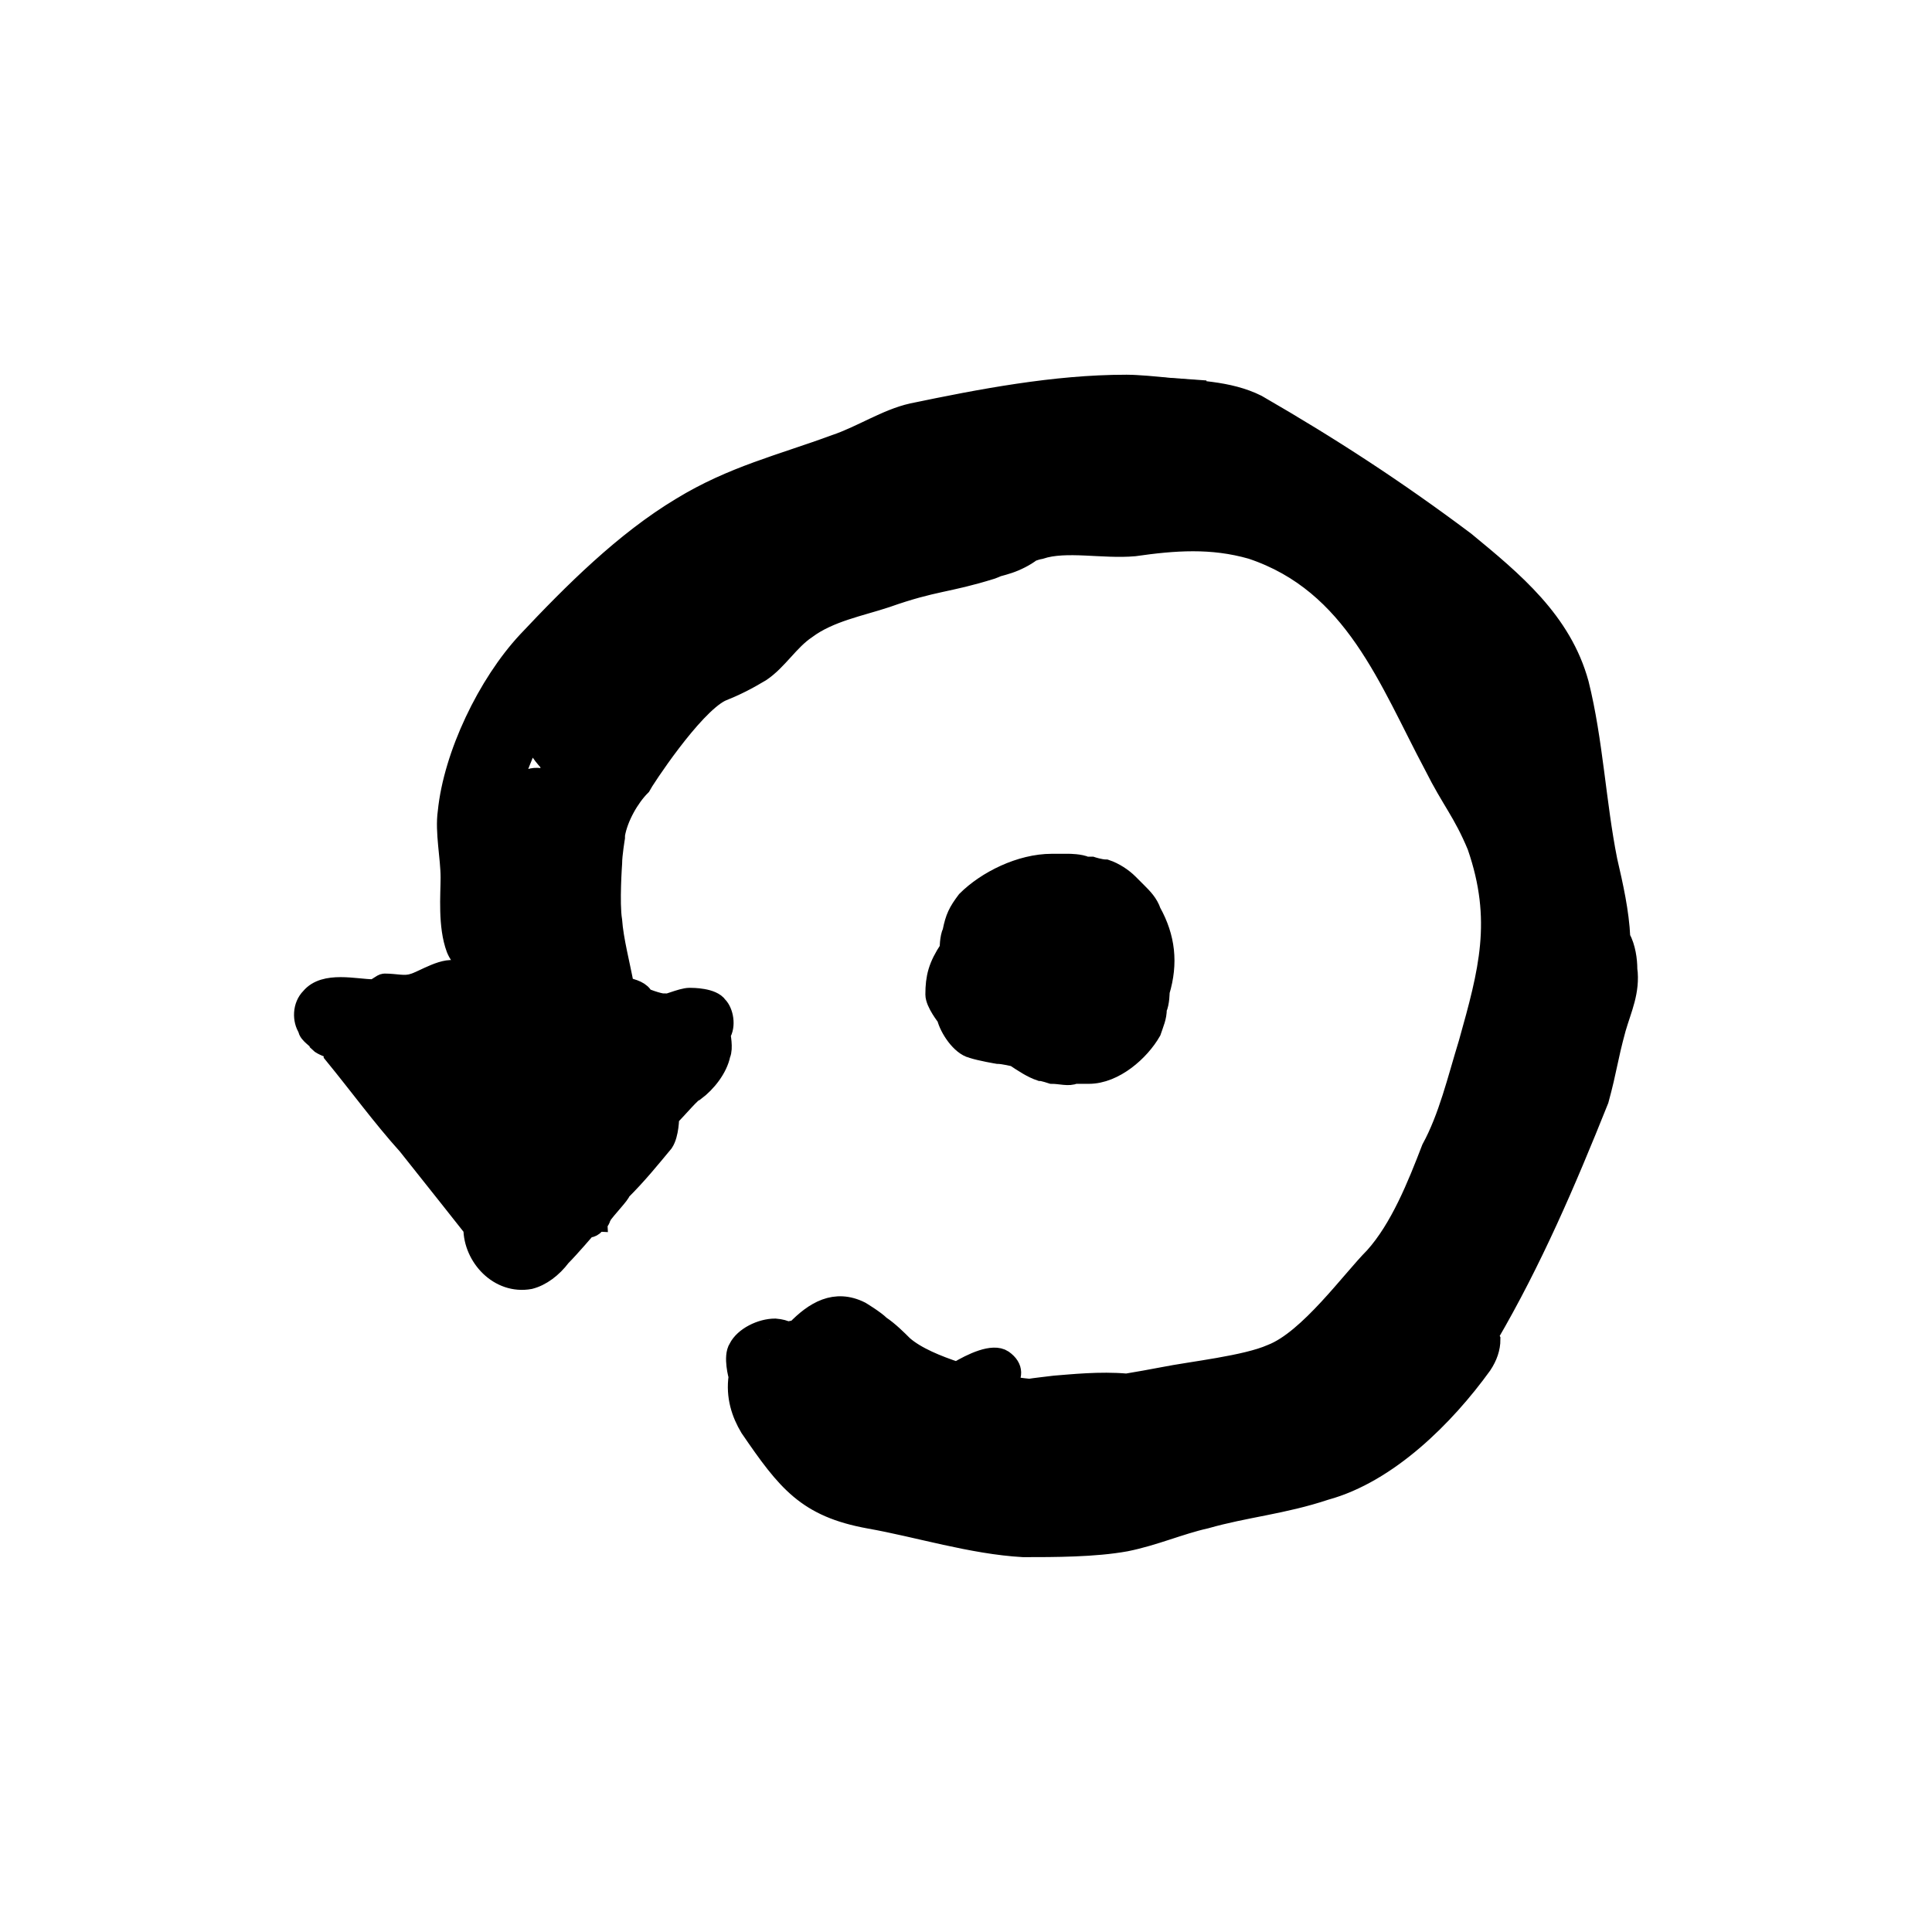
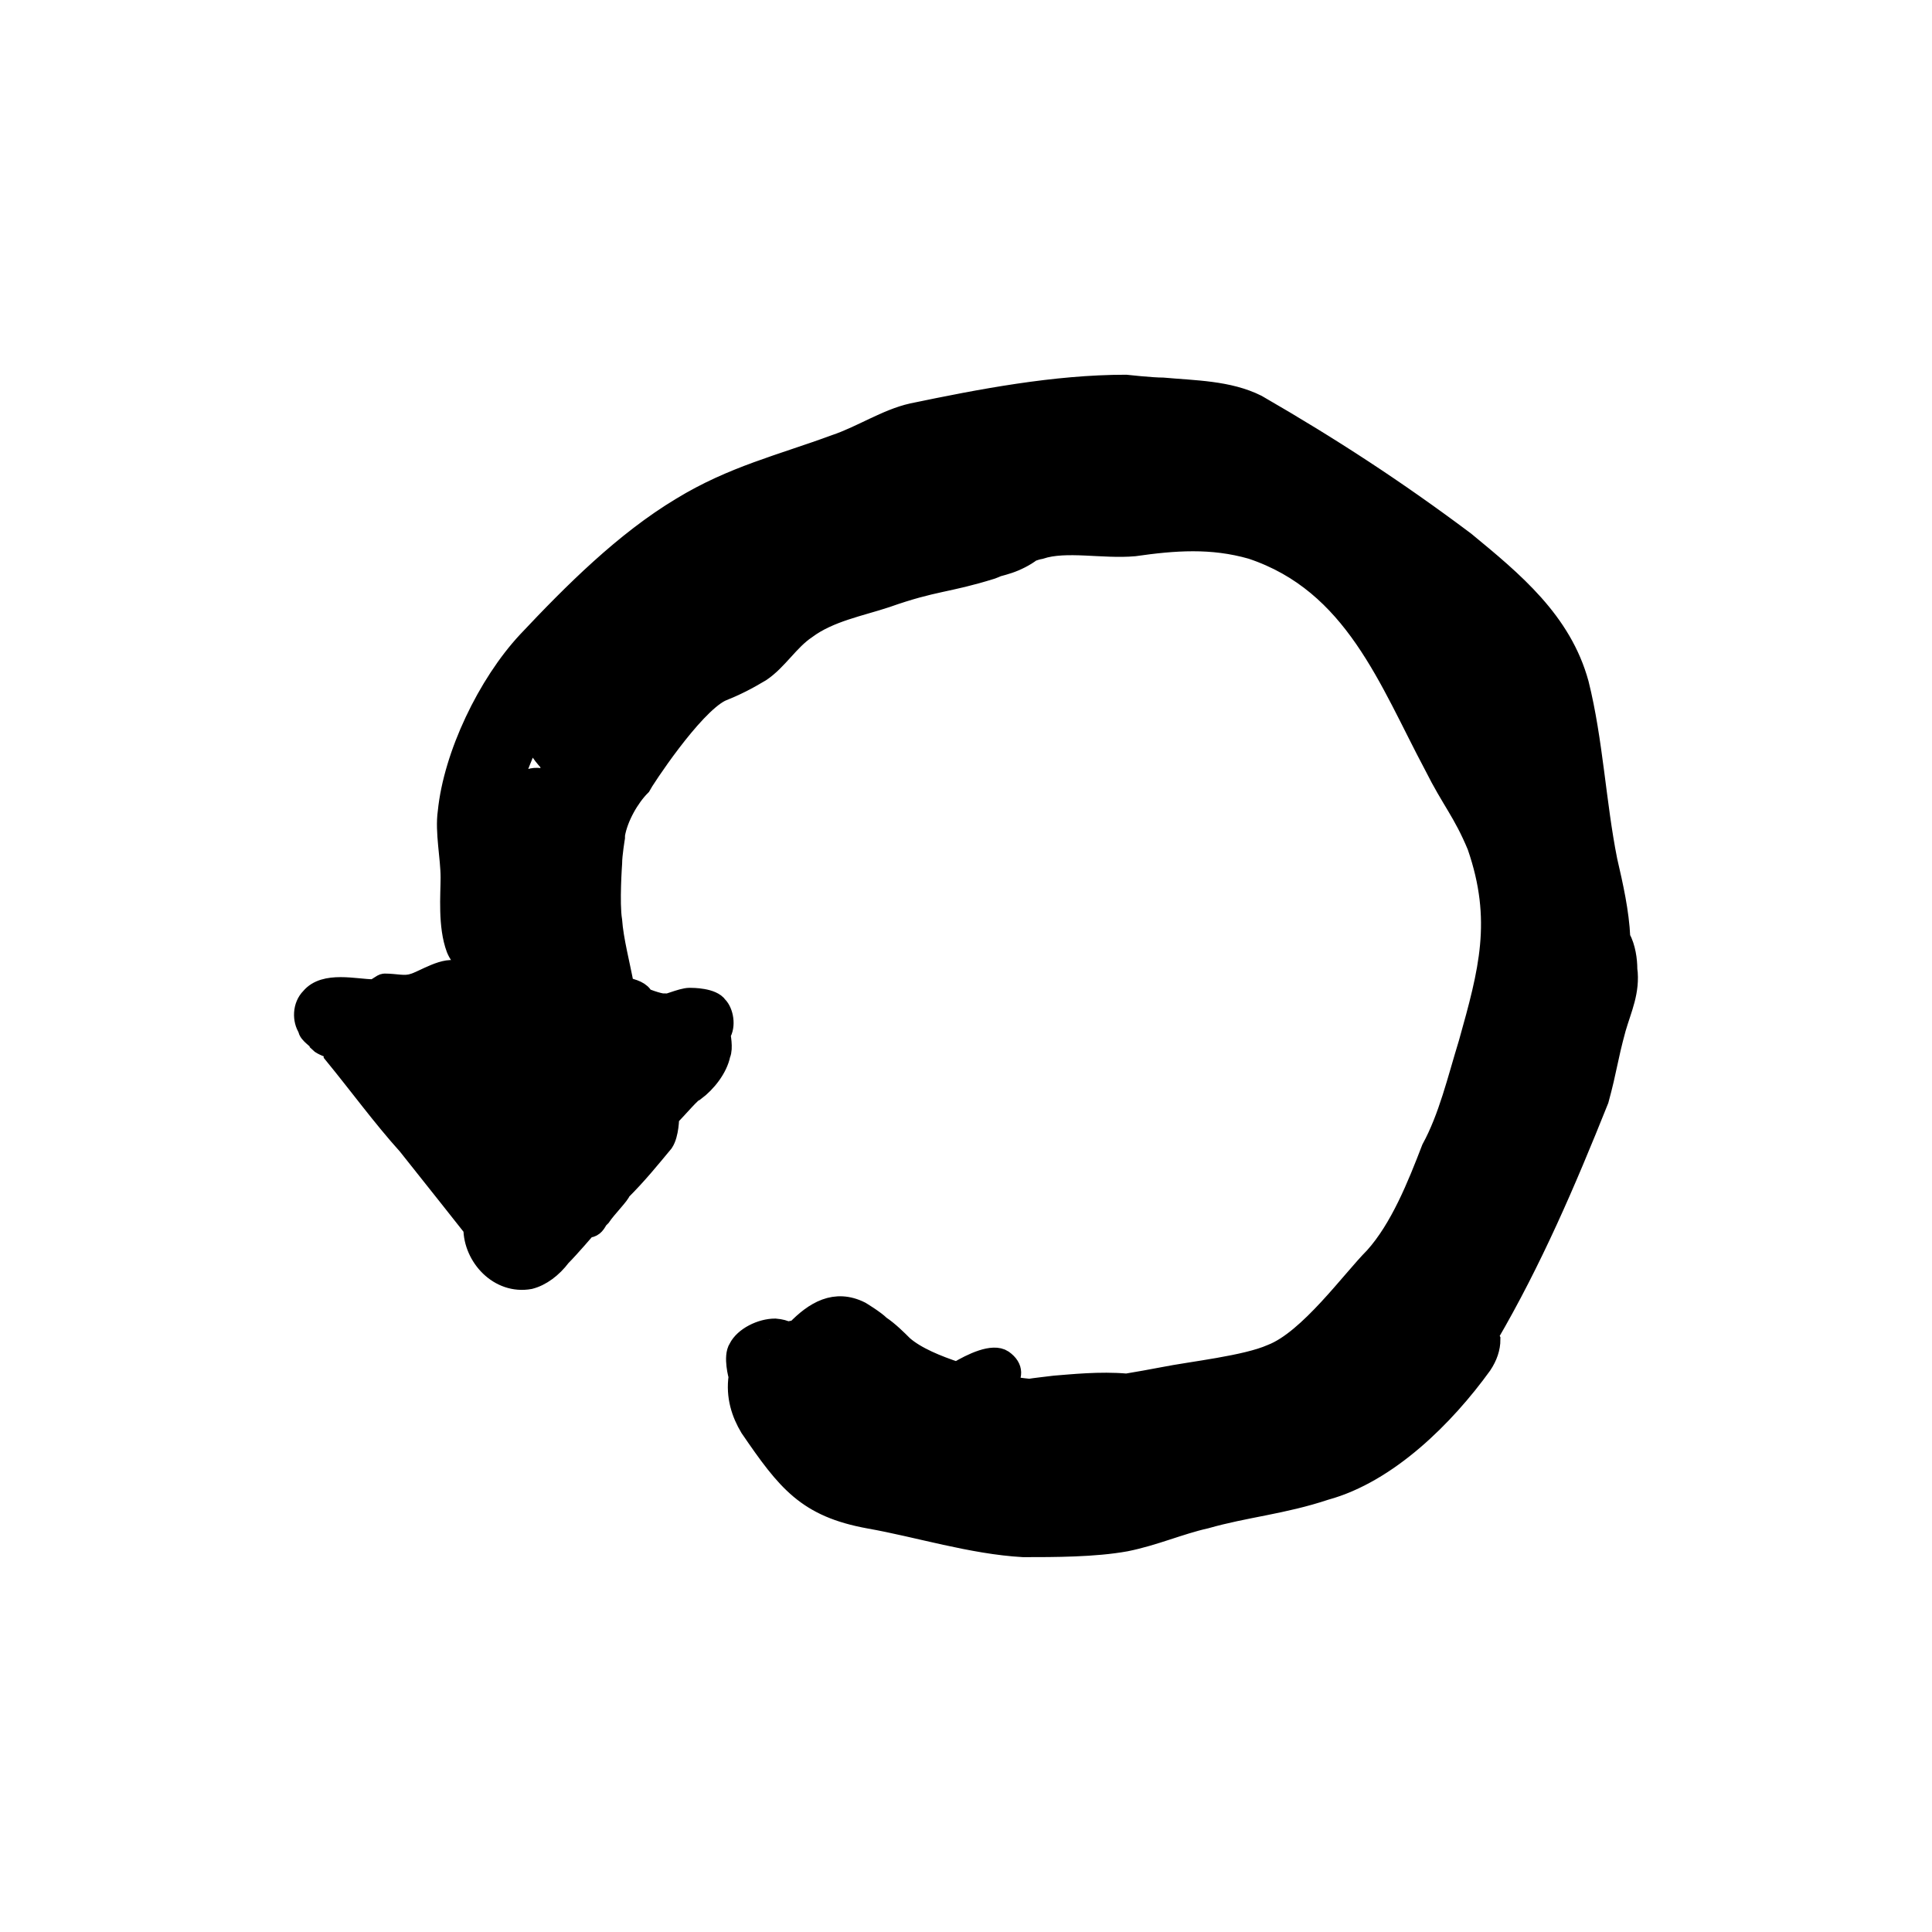
<svg xmlns="http://www.w3.org/2000/svg" width="800px" height="800px" version="1.1" viewBox="144 144 512 512">
  <g stroke="#000000">
-     <path transform="matrix(5.038 0 0 5.038 148.09 148.09)" d="m60.731 19.565c0.711 0.069 1.396 0.135 1.884 0.135z" />
-     <path transform="matrix(5.038 0 0 5.038 148.09 148.09)" d="m58.415 19.4 2.316 0.165c-0.819-0.079-1.674-0.165-2.316-0.165z" />
-     <path transform="matrix(5.038 0 0 5.038 148.09 148.09)" d="m50.315 54.35c0.45 0.15 1.35 0.3 1.35 0.3 0.3 0 0.9 0.15 0.9 0.15 0.45 0.3 0.9 0.6 1.35 0.75 0.15 0 0.6 0.15 0.6 0.15 0.45 0 0.9 0.15 1.2 0h0.75c1.35 0 2.7-1.2 3.3-2.25 0.15-0.45 0.3-0.75 0.3-1.2 0.15-0.3 0.15-0.9 0.15-0.9 0.45-1.5 0.3-2.85-0.45-4.2-0.15-0.45-0.45-0.75-0.75-1.05-0.15-0.15-0.45-0.45-0.45-0.45-0.3-0.3-0.75-0.6-1.2-0.75-0.3 0-0.75-0.15-0.75-0.15h-0.3c-0.3-0.15-0.9-0.15-0.9-0.15h-0.9c-1.65 0-3.45 0.9-4.5 1.95-0.45 0.6-0.6 0.9-0.75 1.65-0.15 0.3-0.15 0.9-0.15 0.9-0.6 0.9-0.75 1.5-0.75 2.4 0 0.45 0.6 1.2 0.6 1.2 0.149 0.6 0.749 1.5 1.349 1.65z" />
    <path transform="matrix(5.038 0 0 5.038 148.09 148.09)" d="m84.815 50.15c0-0.444-0.085-1.131-0.37-1.643-0.062-1.352-0.368-2.705-0.68-4.057-0.6-3-0.75-6.3-1.5-9.3-0.9-3.3-3.45-5.4-6-7.5-3.6-2.7-7.05-4.95-10.95-7.2-1.5-0.75-3.3-0.75-4.95-0.9-0.6 0-1.95-0.15-1.95-0.15-3.75 0-7.65 0.75-11.25 1.5-1.35 0.3-2.7 1.2-4.05 1.65-2.85 1.05-5.4 1.65-8.1 3.3-3 1.8-5.7 4.5-8.1 7.05-2.1 2.25-3.9 6-4.2 9-0.15 1.05 0.15 2.4 0.15 3.45 0 0.9-0.15 2.55 0.3 3.75 0.112 0.281 0.309 0.54 0.557 0.739-0.156 0.155-0.296 0.304-0.409 0.434-0.651-0.355-1.893 0.501-2.399 0.627-0.45 0.15-0.9 0-1.5 0-0.15 0-0.45 0.3-0.6 0.3-0.9 0-2.55-0.45-3.3 0.45-0.45 0.45-0.45 1.2-0.15 1.65 0 0.3 0.6 0.6 0.6 0.75 0.15 0.15 0.6 0.3 0.6 0.3 0.15 0.15 0.15 0.3 0.15 0.3 1.35 1.65 2.55 3.3 3.9 4.8 1.2 1.5 3.45 4.35 3.45 4.35 0 1.5 1.35 3 3 2.7 0.6-0.15 1.2-0.6 1.65-1.2 0.45-0.45 1.35-1.5 1.35-1.5 0.3 0 0.45-0.15 0.6-0.45l0.15-0.15c0.3-0.45 1.05-1.2 1.05-1.35 0.9-0.9 1.5-1.65 2.25-2.55 0.3-0.45 0.3-1.35 0.3-1.35 0.45-0.45 1.2-1.35 1.35-1.35 0.6-0.45 1.2-1.2 1.35-1.95 0.15-0.3 0-1.05 0-1.05 0.3-0.45 0.15-1.2-0.15-1.5-0.3-0.45-1.35-0.45-1.5-0.45-0.45 0-1.35 0.45-1.35 0.3-0.3 0-1.05-0.3-1.05-0.3-0.106-0.317-0.584-0.483-1.015-0.555-0.225-1.215-0.56-2.448-0.635-3.495-0.15-0.9 0-3 0-3 0-0.45 0.15-1.35 0.15-1.35l0.002-0.151c0.15-0.9 0.75-1.95 1.35-2.55 0.15-0.3 2.7-4.2 4.2-4.95 0.75-0.3 1.35-0.6 2.1-1.05 0.9-0.6 1.5-1.65 2.4-2.25 1.2-0.9 2.85-1.2 4.2-1.65 2.55-0.9 3.15-0.75 5.55-1.5 0.103-0.034 0.198-0.082 0.297-0.123 0.199-0.052 0.4-0.109 0.603-0.177 0.384-0.128 0.866-0.366 1.188-0.619 0.152-0.051 0.302-0.105 0.461-0.131 1.35-0.45 3.3 0 4.95-0.15 2.1-0.3 4.05-0.45 6.15 0.15 5.4 1.8 7.2 6.9 9.6 11.4 0.9 1.8 1.5 2.4 2.25 4.2 1.35 3.9 0.6 6.6-0.45 10.35-0.6 1.95-1.05 3.9-1.95 5.55-0.75 1.95-1.65 4.2-3 5.7-1.2 1.2-3.45 4.35-5.4 5.1-1.35 0.6-4.2 0.9-5.7 1.2-0.657 0.125-1.291 0.24-1.917 0.343-1.404-0.124-2.881 0.038-3.783 0.107-0.598 0.075-0.972 0.112-1.327 0.168-0.399-0.038-0.804-0.095-1.214-0.17 0.343-0.421 0.455-0.91-0.16-1.348-0.55-0.367-1.659 0.164-2.439 0.631-1.006-0.334-2.126-0.782-2.811-1.381-0.3-0.3-0.75-0.75-1.2-1.05-0.3-0.3-1.05-0.75-1.05-0.75-1.346-0.673-2.45-0.014-3.421 0.995-0.112-7.75e-4 -0.222 0.013-0.329 0.055-0.026 0.006-0.043 0.018-0.068 0.024-0.178-0.089-0.399-0.153-0.682-0.175-0.75 0-1.65 0.45-1.95 1.05-0.3 0.45 0 1.5 0 1.5-0.15 1.05 0.15 1.95 0.6 2.7 1.95 2.85 3 4.2 6.3 4.8 2.55 0.45 5.4 1.35 8.1 1.5 1.65 0 3.75 0 5.4-0.3 1.5-0.3 2.85-0.9 4.2-1.2 2.1-0.6 4.05-0.75 6.3-1.5 3.3-0.9 6.3-3.9 8.25-6.6 0.3-0.45 0.45-0.9 0.45-1.35-0.03-0.06-0.069-0.128-0.108-0.196 2.3-3.944 4.059-8.031 5.808-12.404 0.45-1.65 0.45-2.1 0.9-3.75 0.303-1.049 0.754-1.949 0.603-3.149zm-26.317 24.902c0.303 0.005 0.666 0.031 0.666 0.148v0.3c-0.3 0-1.05 0.15-1.05 0.15l0.137-0.549c0.082-0.016 0.164-0.032 0.247-0.049zm3.667-52.352c-0.154-0.038-0.357-0.097-0.573-0.162 0.39 0.064 0.777 0.149 1.161 0.246-0.209-0.04-0.419-0.084-0.588-0.084zm-22.8 4.2c1.5-0.6 3.3-0.9 4.8-1.5 0.022-0.006 0.047-0.02 0.069-0.026-0.074 0.058-0.155 0.113-0.219 0.176-0.45 0.15-1.05 0.6-1.2 0.75-2.55 0-4.95 1.8-7.05 3-0.75 0.3-1.5 0.75-2.1 1.35-0.3 0.15-0.9 0.75-0.9 0.75-0.11 0.064-0.227 0.131-0.341 0.196 1.935-1.907 4.436-3.663 6.941-4.695zm-13.65 14.85c0.356-1.156 0.873-2.625 1.513-3.976 0.031 0.123 0.072 0.248 0.137 0.376 0 0.45 0.75 1.2 0.75 1.2v0.9c-1.915-0.884-2.383 1.847-2.541 3.081-0.01-0.578 0.025-1.12 0.141-1.582zm-2.4 13.35c-0.3 0.3-0.6 0.6-0.6 0.9-0.15 0.15 0 0.6-0.15 0.6-0.15-0.3-0.45-0.6-0.45-0.6 0.3-0.3 0.45-1.35 0.45-1.35h0.75v0.45zm3.9 6.601c0 0.45-0.15 1.35-0.15 1.35h-0.15c0-0.15-0.3-0.3-0.3-0.3 0.45-0.15 0.6-1.2 0.6-1.2-7.75e-4 0-7.75e-4 0-7.75e-4 0.15zm12.45 7.95h-0.15c0-0.15 0.15 0 0.15 0zm3.156 5.473c0.005-0.079 0.013-0.163 0.028-0.259 0.653 0.366 1.404 0.613 2.027 0.919 0.255 0.146 0.51 0.29 0.771 0.434-0.143-0.04-0.295-0.071-0.432-0.116-1.494-0.468-1.942-0.528-2.393-0.978z" />
-     <path transform="matrix(5.038 0 0 5.038 148.09 148.09)" d="m30.815 63.2c0 0.15-0.15 0.15-0.15 0.3-7.75e-4 0 0.15-0.15 0.15-0.3z" />
  </g>
</svg>